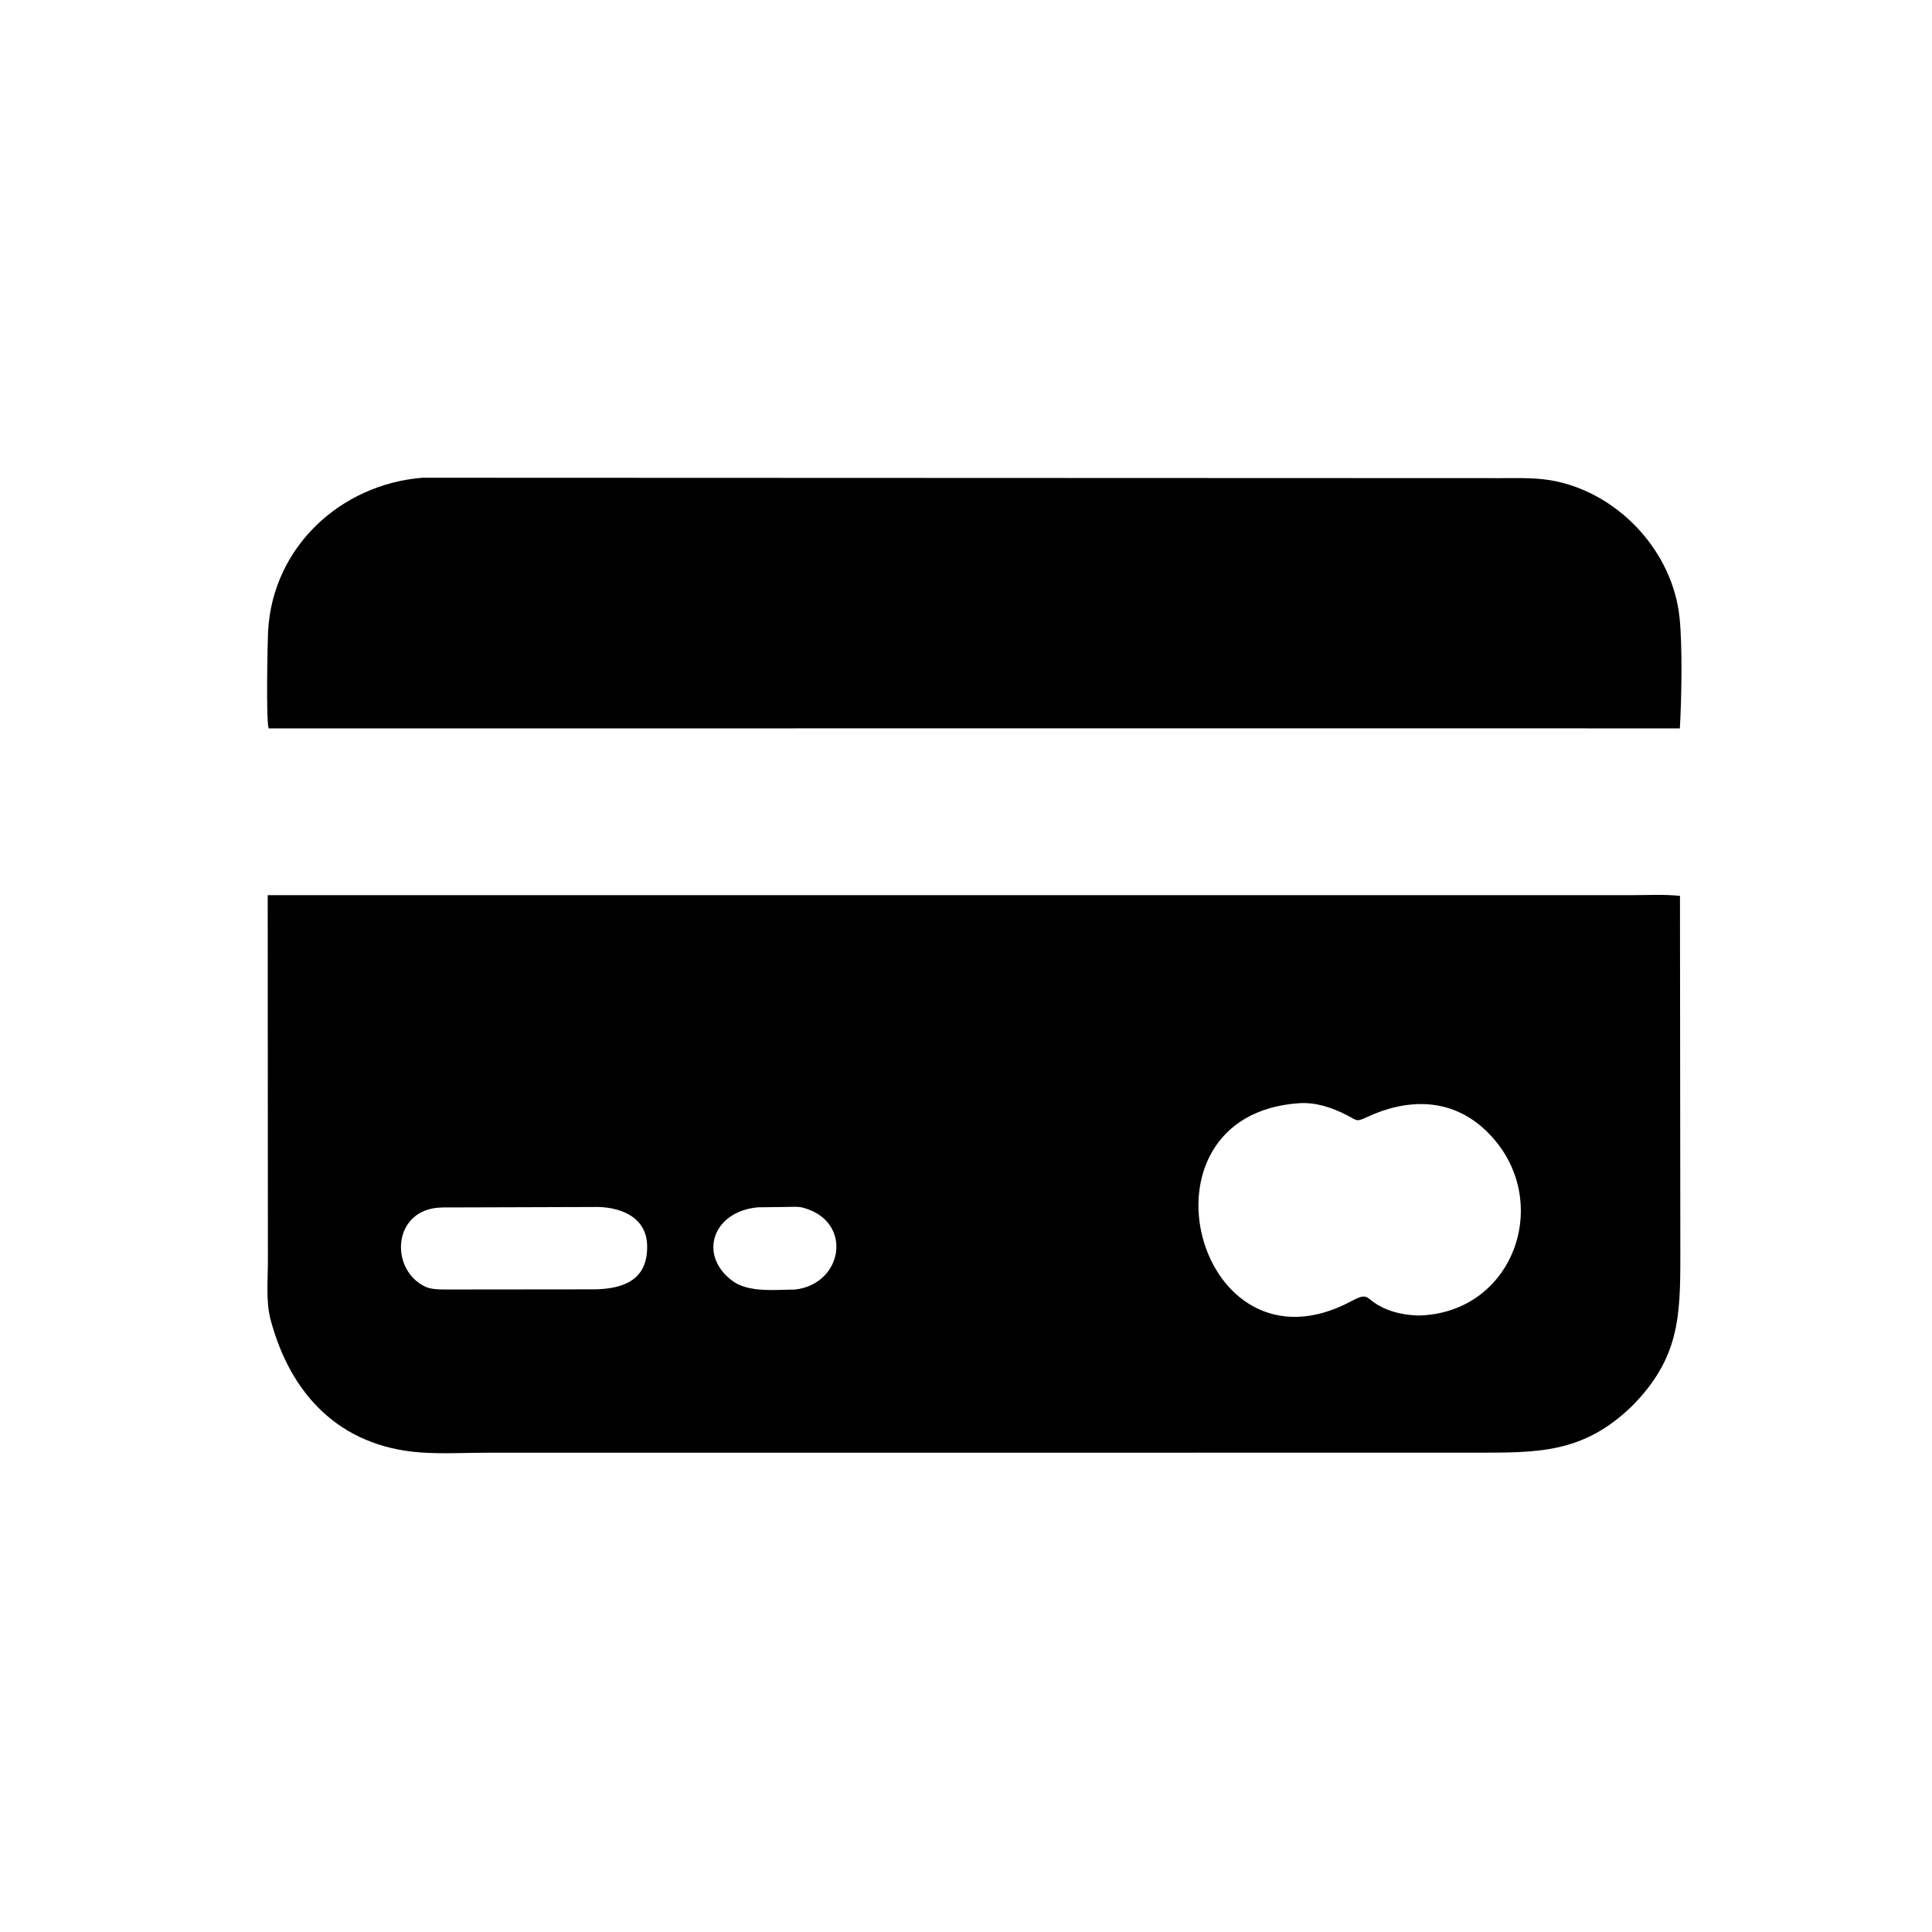
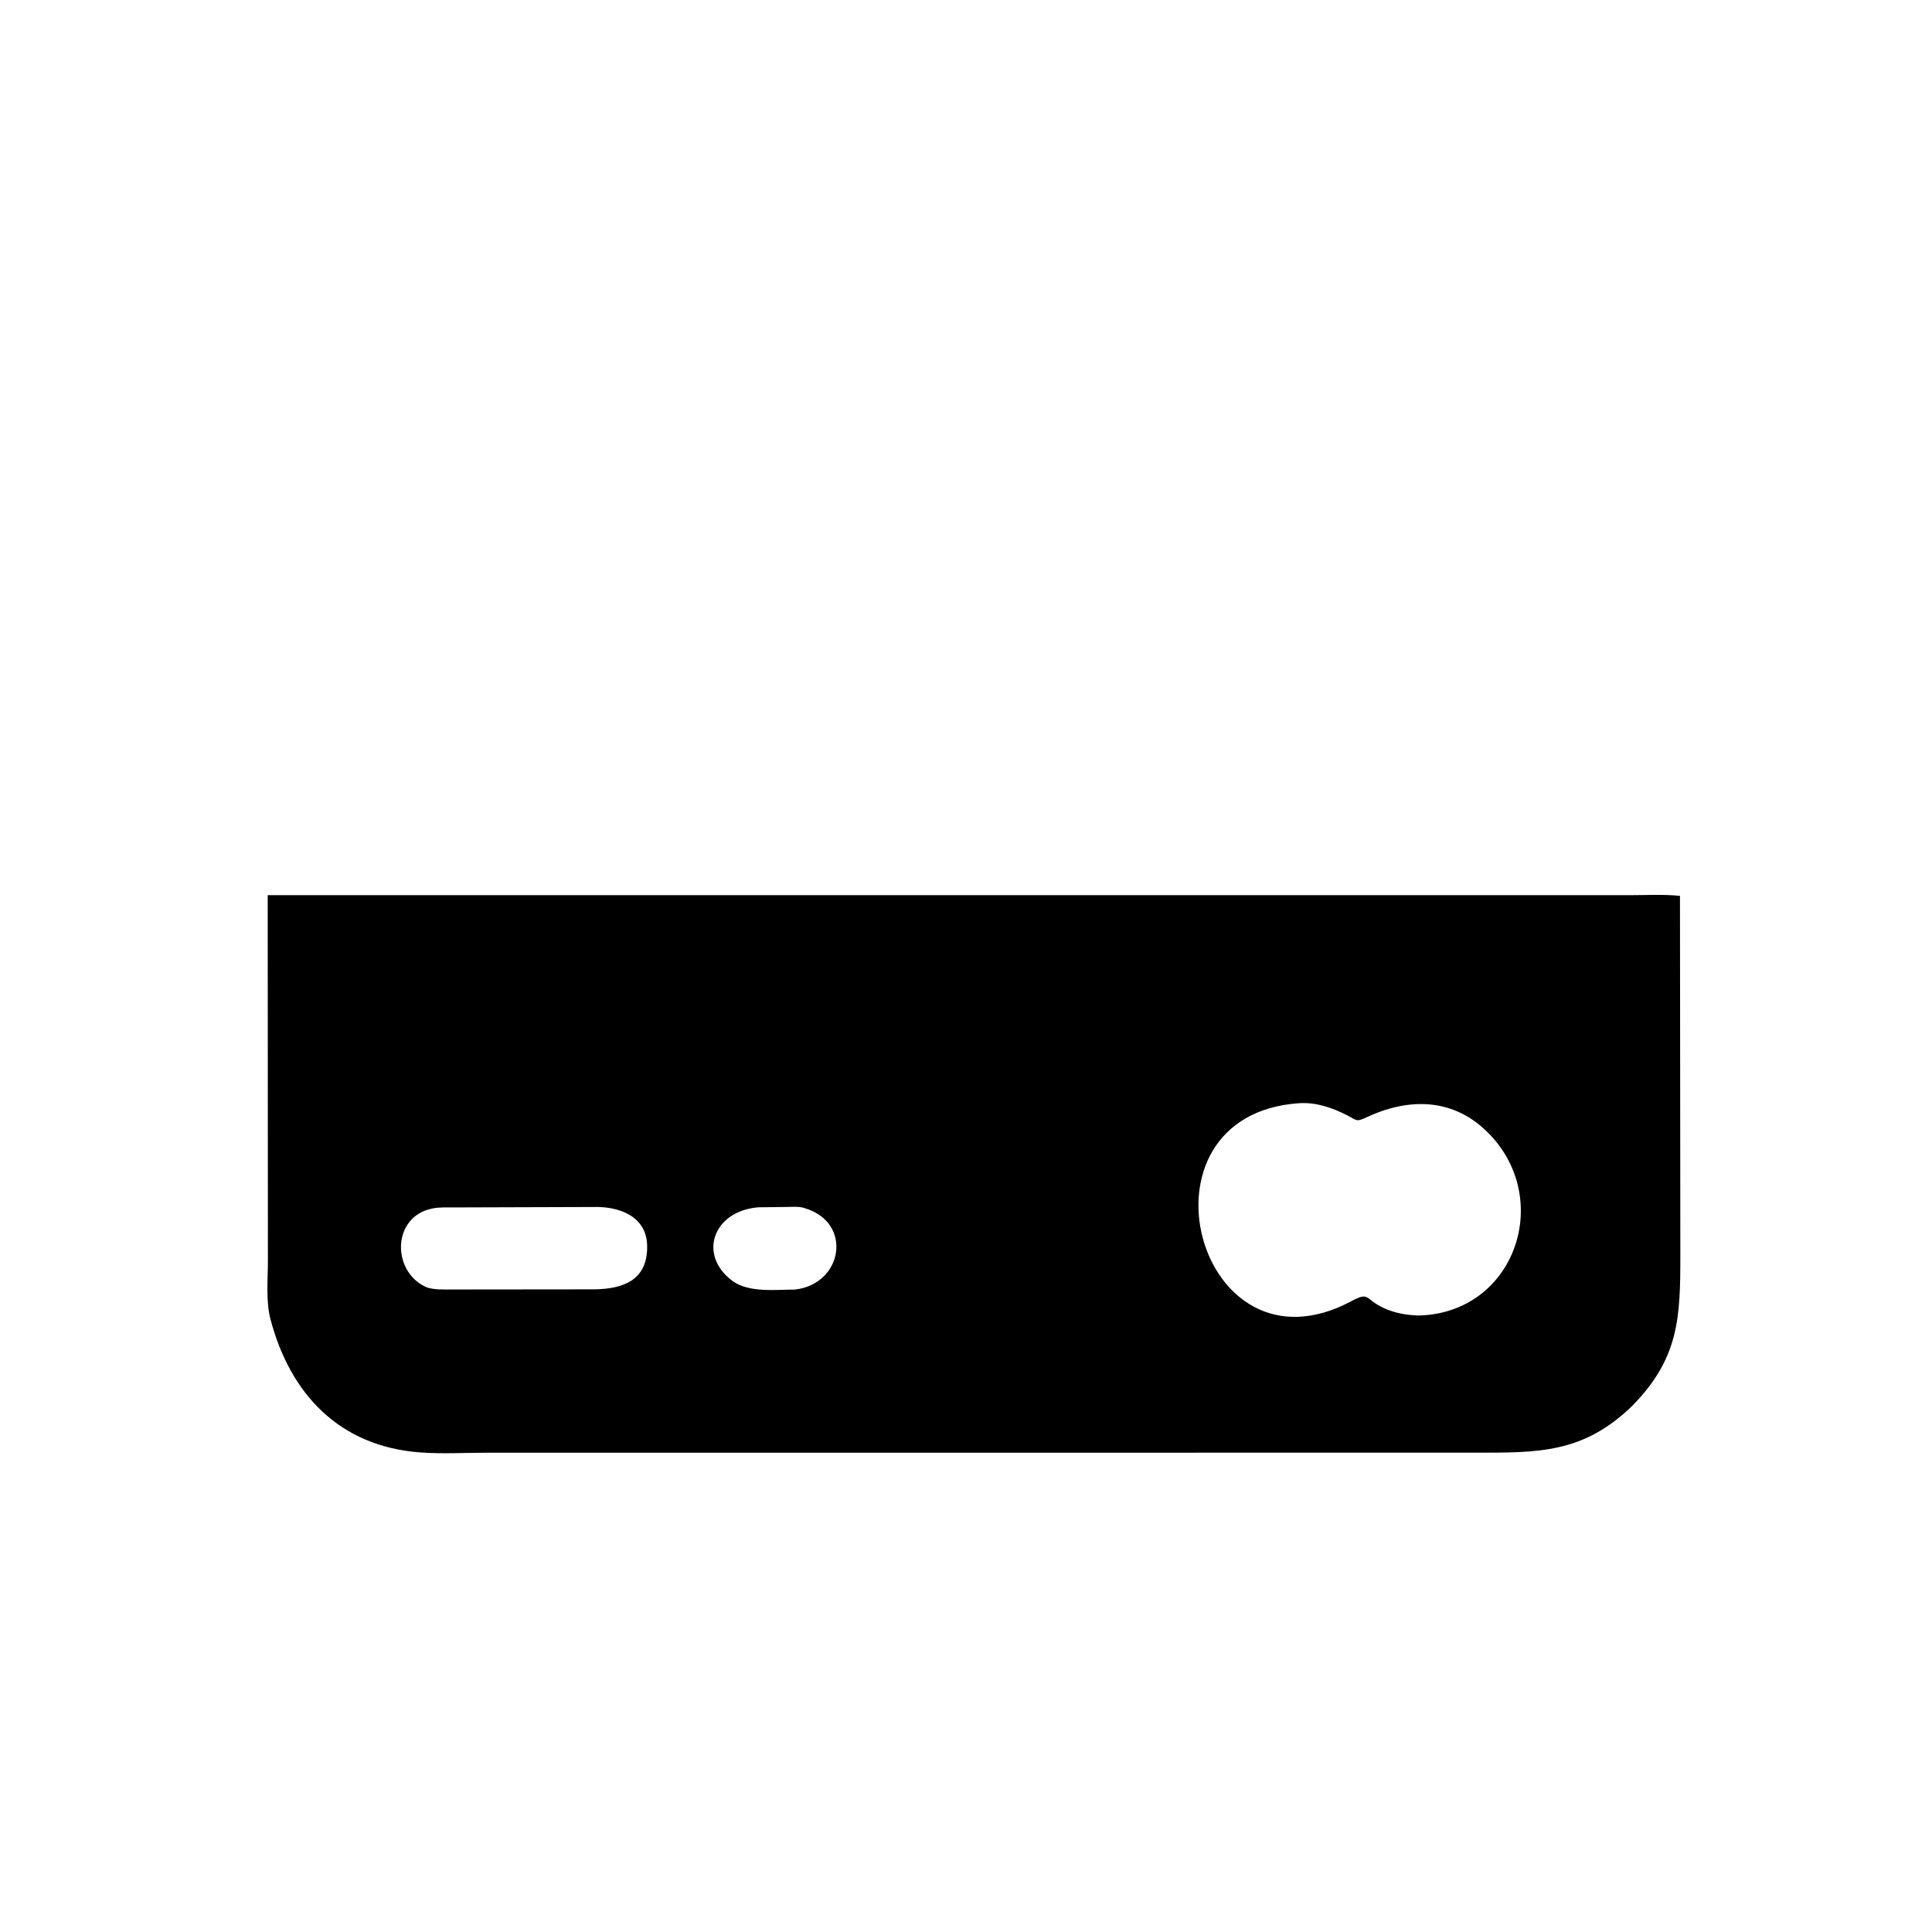
<svg xmlns="http://www.w3.org/2000/svg" version="1.1" style="display: block;" viewBox="0 0 2048 2048" width="640" height="640">
-   <path transform="translate(0,0)" fill="rgb(0,0,0)" d="M 1620.5 772.074 L 284.85 772.111 C 281.814 765.52 283.675 678.599 284.18 669.177 C 288.965 579.763 361.182 513.336 447.849 506.428 L 1591.46 506.841 C 1611.56 506.855 1631.34 506.076 1651.08 510.521 C 1718.57 525.718 1773.43 586.138 1780.44 655.124 C 1783.51 685.271 1782.57 741.247 1780.7 772.13 L 1620.5 772.074 z" />
  <path transform="translate(0,0)" fill="rgb(0,0,0)" d="M 1730.06 1490.43 C 1678.03 1540.92 1629.97 1539.86 1563.94 1539.89 L 515.868 1539.94 C 492.595 1539.94 468.223 1541.37 445.059 1539.6 C 359.398 1533.07 307.64 1477.48 286.78 1398.7 C 281.696 1379.49 283.997 1356.25 283.986 1336.35 L 283.779 948.912 L 1727.8 948.922 C 1745.26 948.936 1763.53 947.842 1780.84 949.677 L 1781.23 1331.35 C 1781.24 1396.76 1779.78 1440.05 1730.06 1490.43 z M 1377.12 1169.43 C 1194.16 1181.88 1268.91 1466.63 1432.38 1379.35 C 1452.36 1368.69 1446.13 1377.06 1467 1386.65 C 1478.69 1392.02 1491.03 1394.09 1503.79 1394.5 C 1607.25 1392.02 1648.59 1267.66 1574.5 1197.91 C 1537.71 1163.28 1491.38 1164.26 1448.38 1184.47 C 1437.35 1189.65 1438.36 1187.54 1427.69 1182.1 C 1411.96 1174.07 1394.98 1168.3 1377.12 1169.43 z M 628.839 1279.47 L 480.495 1279.93 C 473.263 1279.94 465.86 1279.61 458.72 1280.97 C 415.31 1289.29 415.006 1347.52 451.32 1364.16 C 459.023 1367.69 472.573 1366.79 481.118 1366.91 L 630.834 1366.76 C 660.947 1366.11 686.886 1356.97 685.992 1320.13 C 685.231 1288.74 655.353 1278.6 628.839 1279.47 z M 803.521 1279.81 C 755.303 1284.04 739.88 1330.71 776.321 1357.72 C 793.77 1370.66 822.157 1367.02 842.832 1366.98 C 893.533 1361.12 904.424 1295.87 853 1280.71 L 851.509 1280.25 C 846.17 1278.79 840.338 1279.35 834.847 1279.41 L 803.521 1279.81 z" />
</svg>